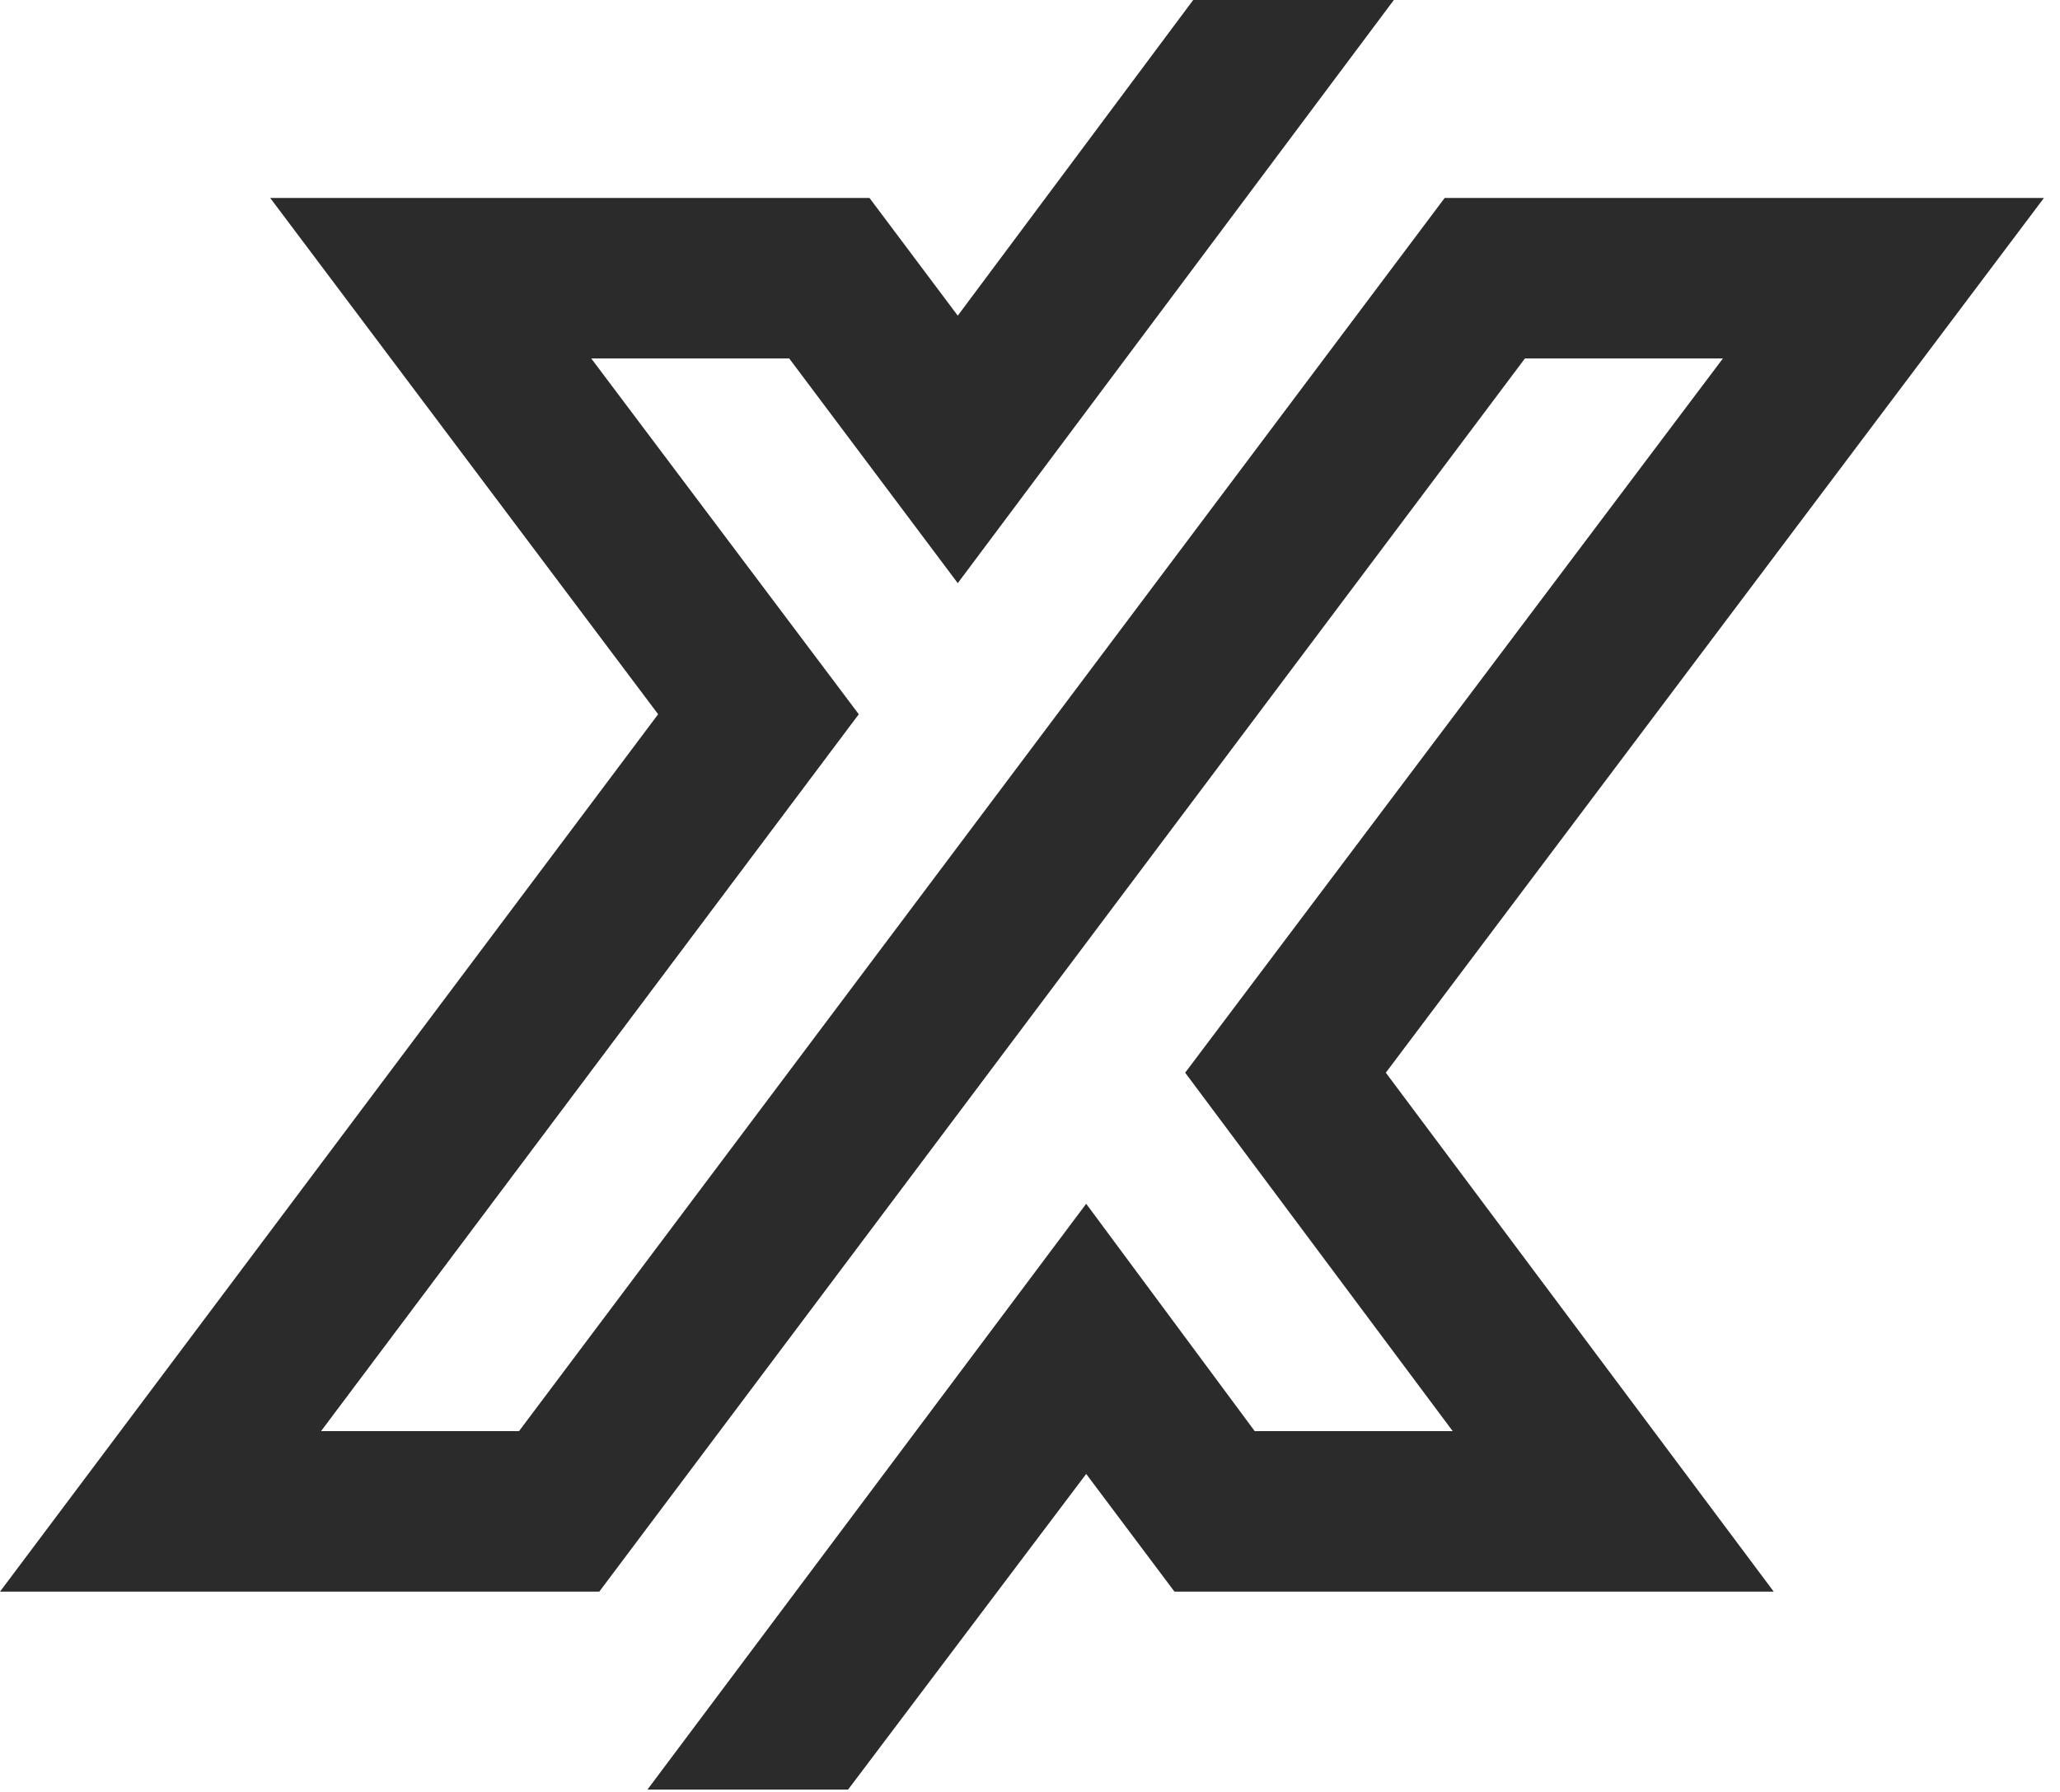
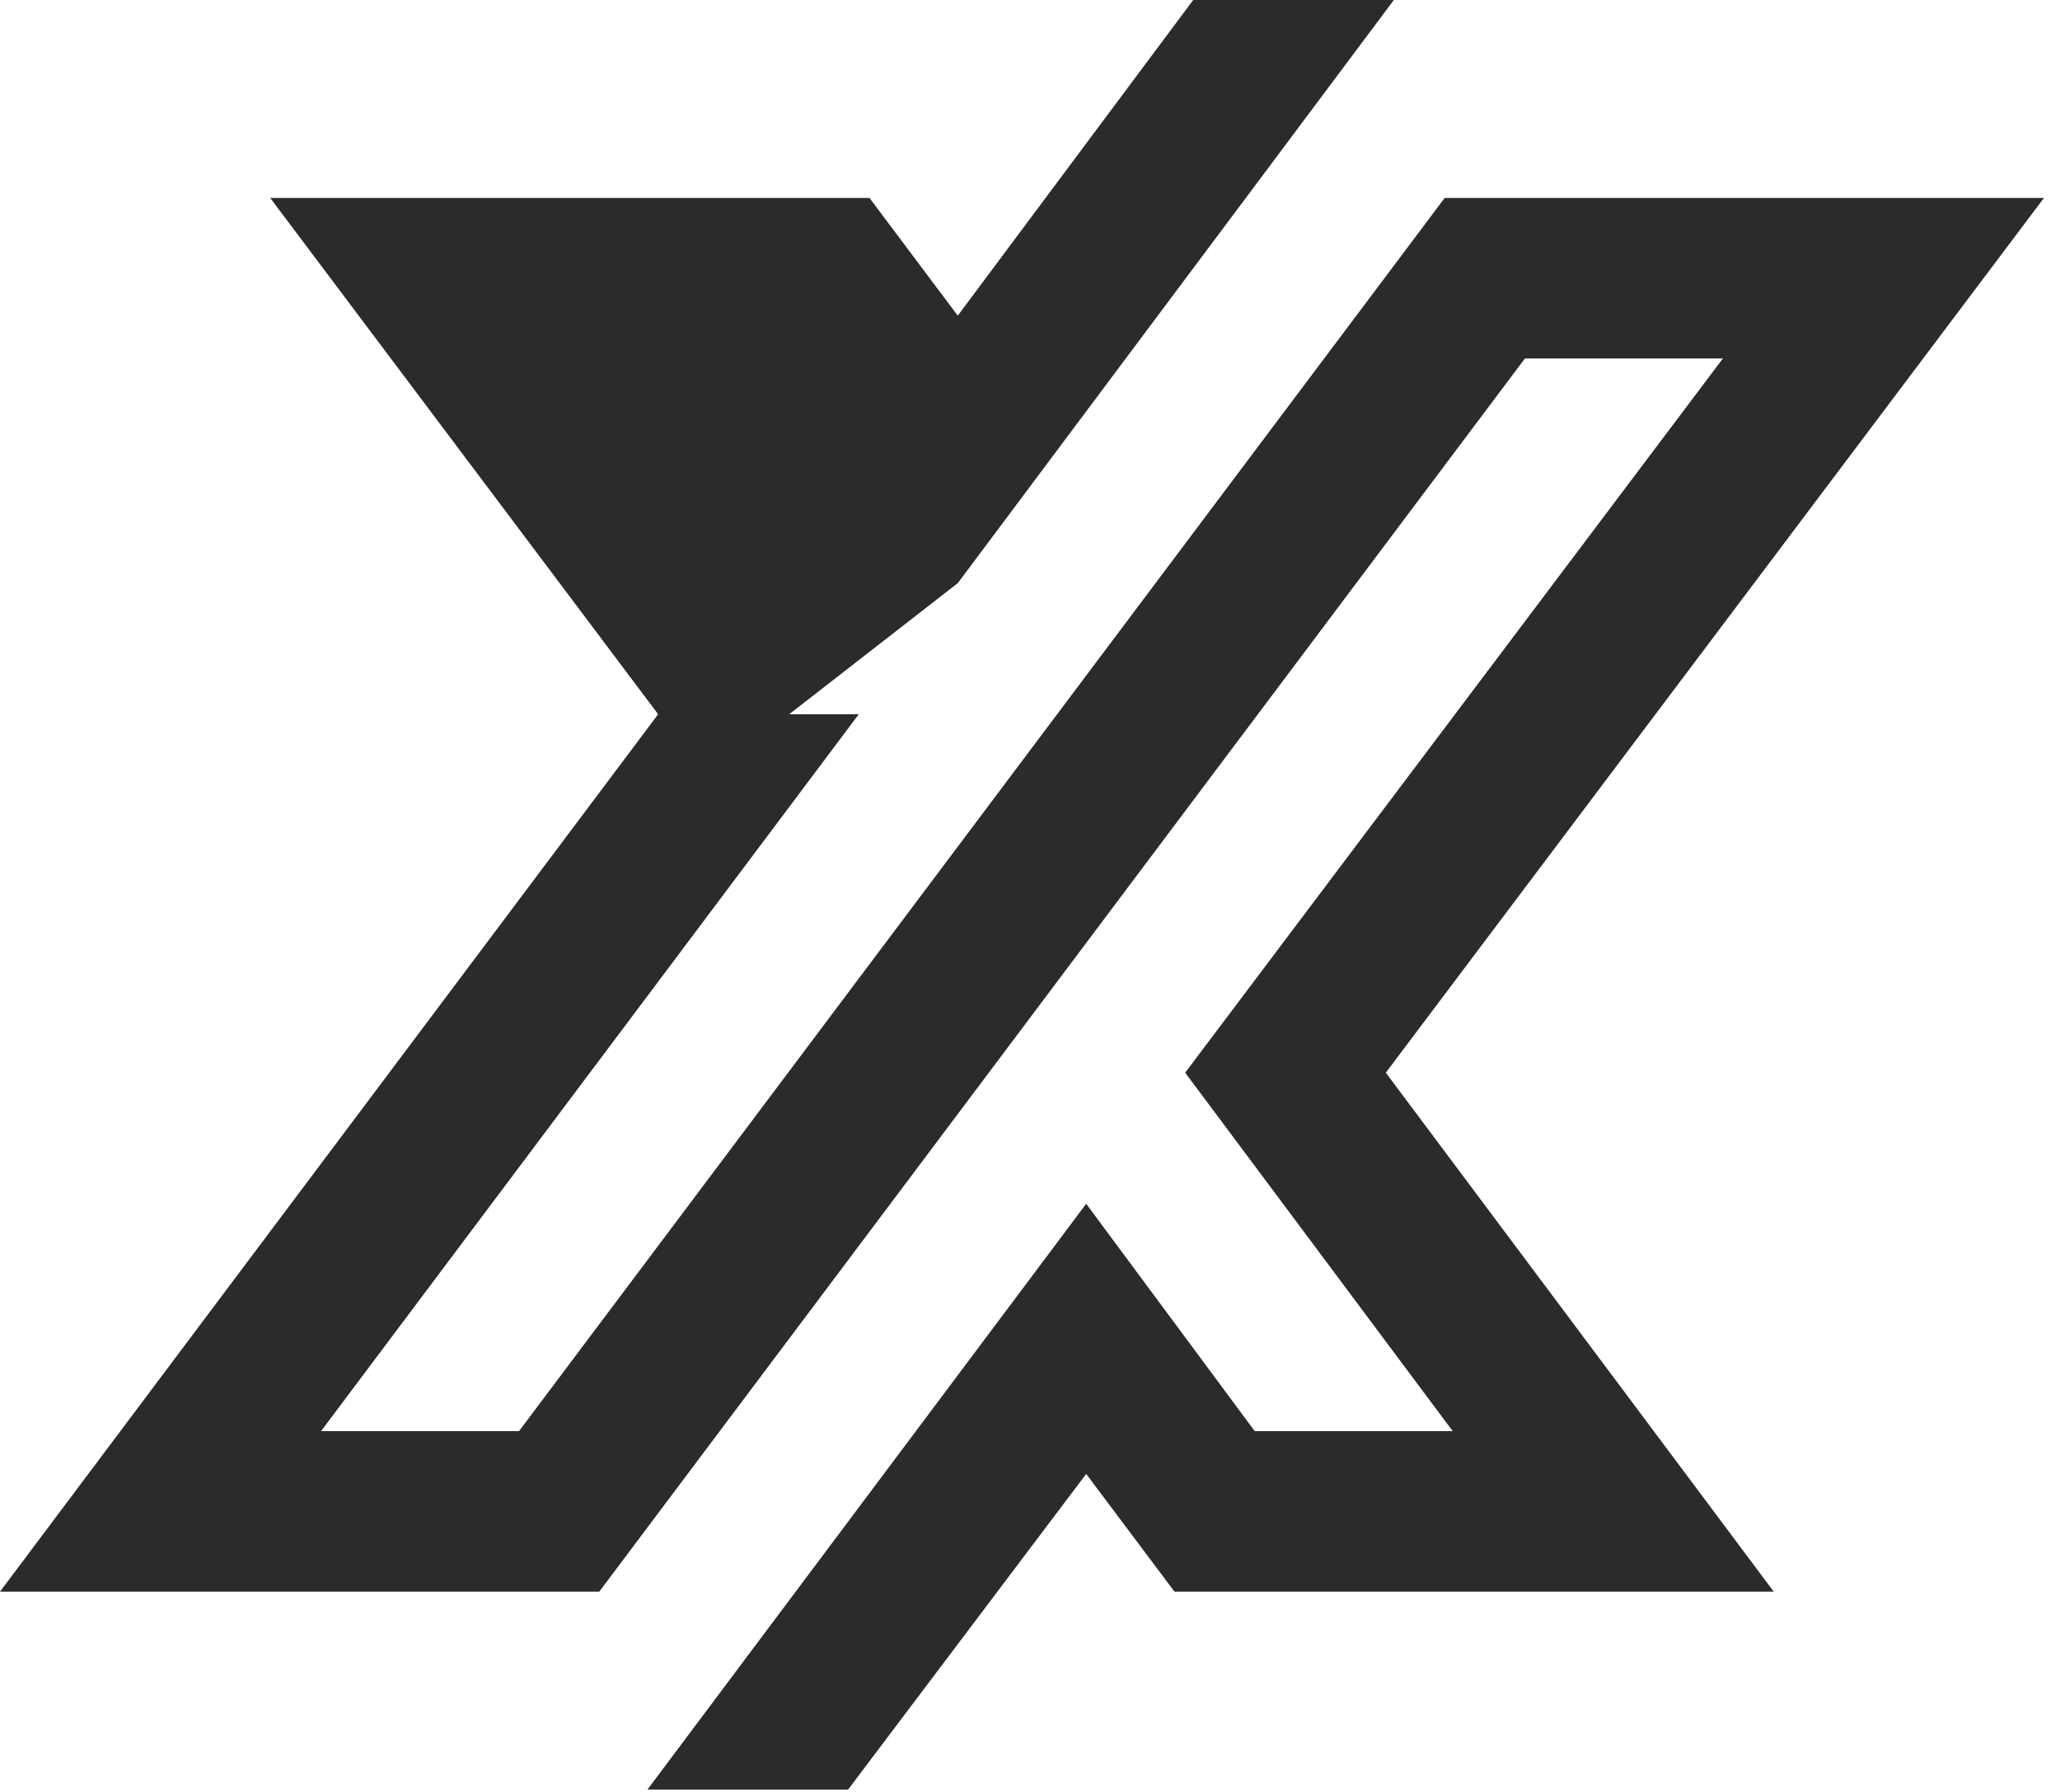
<svg xmlns="http://www.w3.org/2000/svg" width="77" height="67" viewBox="0 0 77 67" fill="none">
-   <path d="M44.6 0L35.8 11.8L32.5 7.4H10.1L24.6 26.7L0 59.5H22.4L57 13.4H64.4L44.3 40.1L54.3 53.5H46.9L40.6 45L24.2 66.9H31.7L40.6 55.1L43.9 59.5H66.3L51.8 40.1L76.4 7.4H54L19.4 53.5H12L32.1 26.7L22.1 13.4H29.5L35.8 21.8L52.1 0H44.6Z" fill="#2B2B2B" />
+   <path d="M44.6 0L35.8 11.8L32.5 7.4H10.1L24.6 26.7L0 59.5H22.4L57 13.4H64.4L44.3 40.1L54.3 53.5H46.9L40.6 45L24.2 66.9H31.7L40.6 55.1L43.9 59.5H66.3L51.8 40.1L76.4 7.4H54L19.4 53.5H12L32.1 26.7H29.5L35.8 21.8L52.1 0H44.6Z" fill="#2B2B2B" />
</svg>